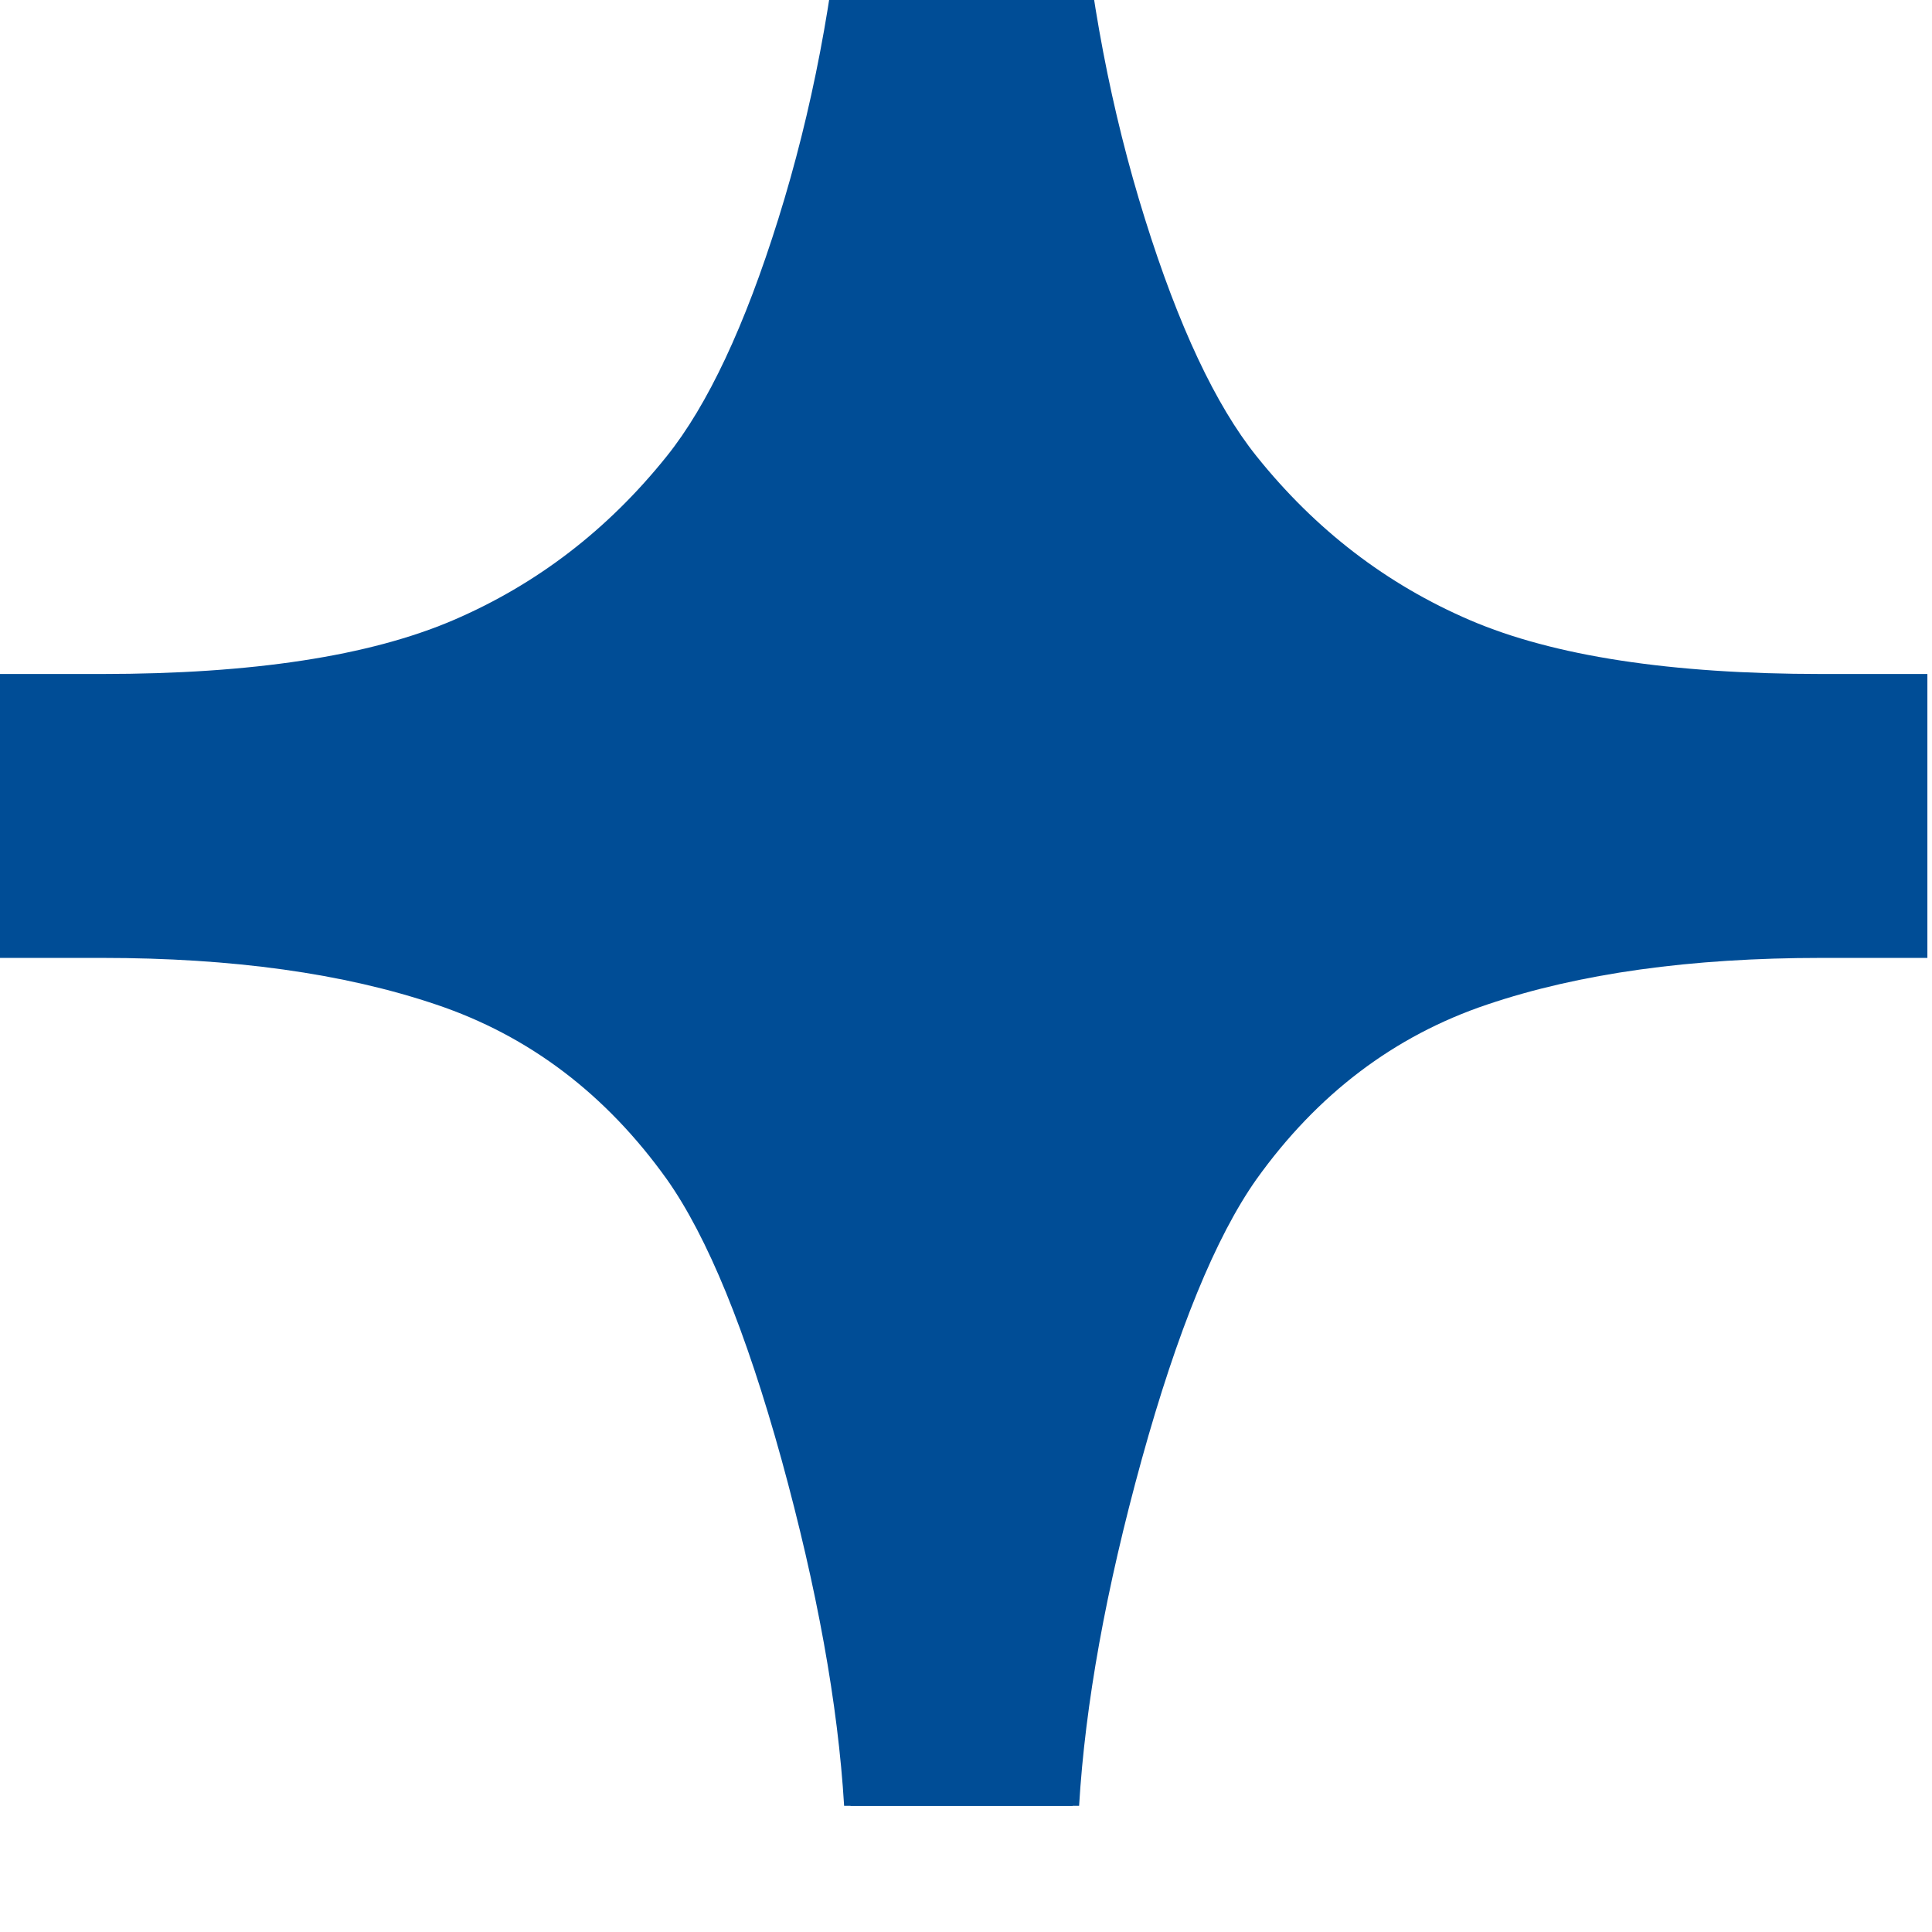
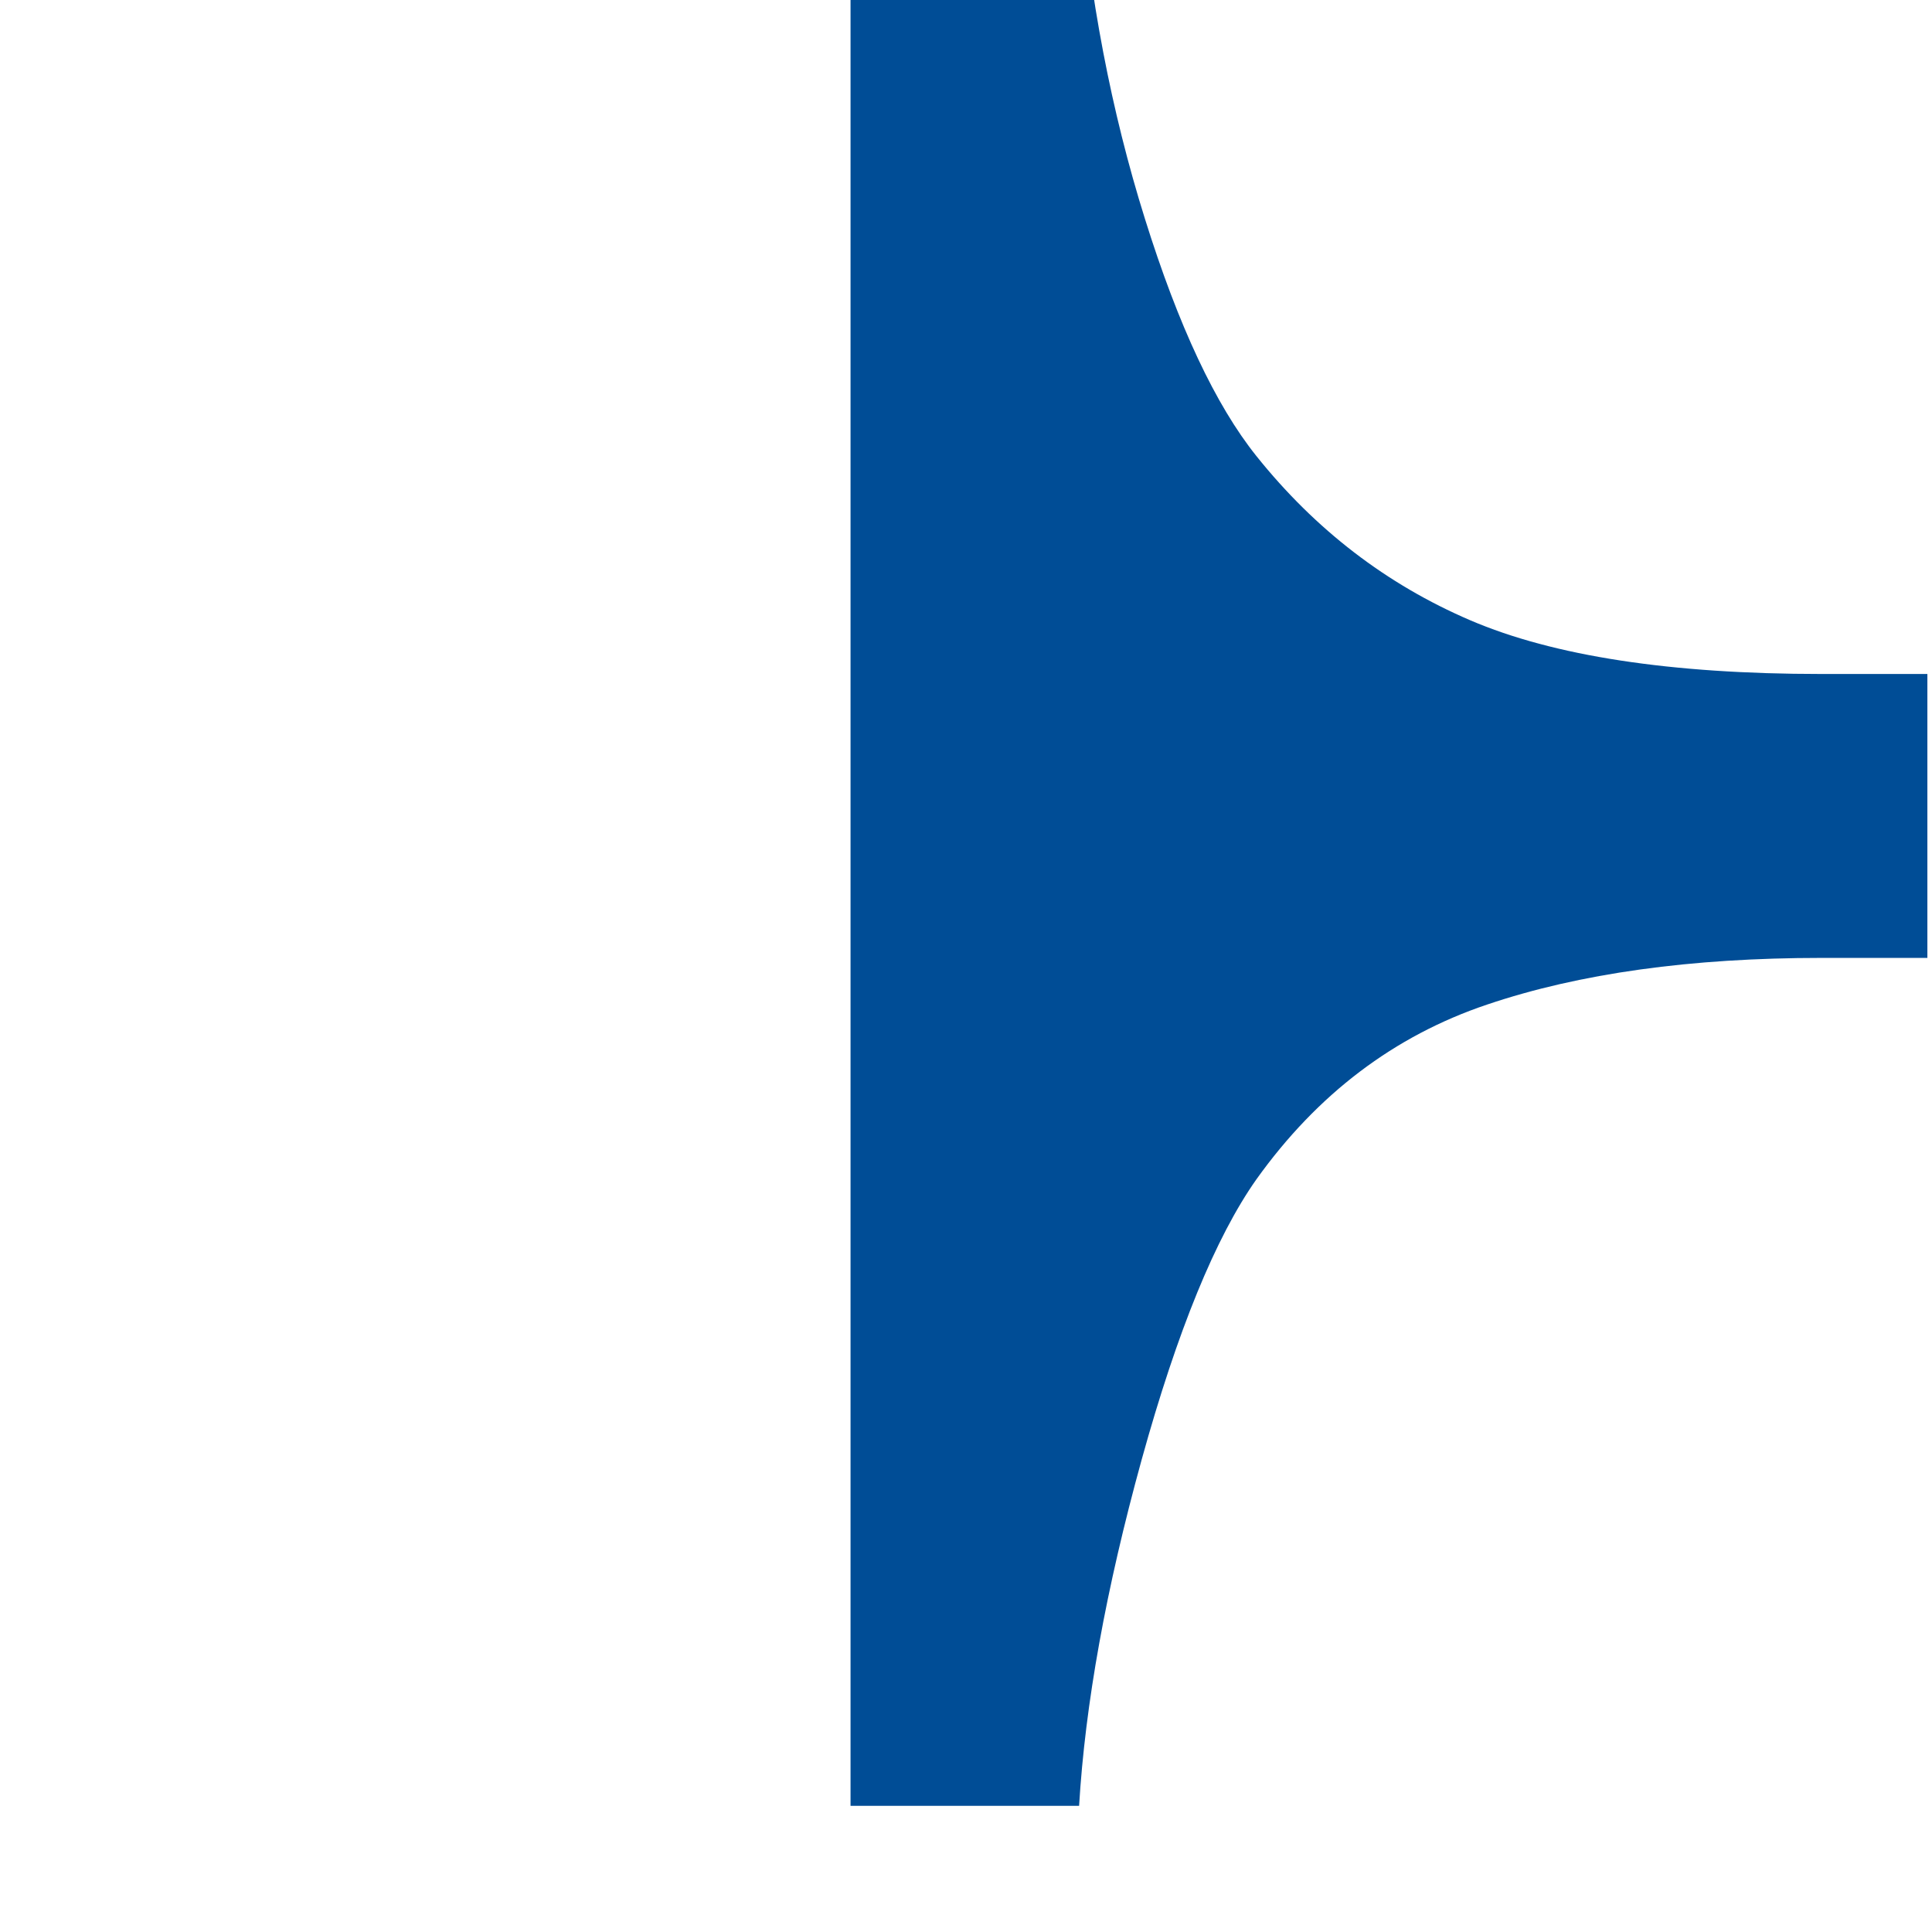
<svg xmlns="http://www.w3.org/2000/svg" width="100%" height="100%" viewBox="0 0 16 16" version="1.1" xml:space="preserve" style="fill-rule:evenodd;clip-rule:evenodd;stroke-linejoin:round;stroke-miterlimit:2;">
  <g transform="matrix(0.941,0,0,1.069,-182.714,-5204.29)">
    <g transform="matrix(0.566,0,0,0.566,201.599,4867.4)">
-       <path d="M0,26.435L3.553,26.435L3.553,0L0,0C-0.157,1.672 -0.5,3.242 -1.022,4.711C-1.545,6.184 -2.123,7.264 -2.755,7.959C-3.674,8.97 -4.782,9.717 -6.079,10.207C-7.379,10.697 -9.199,10.943 -11.542,10.943L-13.188,10.943L-13.188,14.829L-11.542,14.829C-9.513,14.829 -7.78,15.04 -6.342,15.468C-4.9,15.895 -3.704,16.692 -2.755,17.861C-2.123,18.65 -1.528,19.931 -0.973,21.696C-0.42,23.466 -0.095,25.045 0,26.435" style="fill:rgb(0,77,150);fill-rule:nonzero;" />
-     </g>
+       </g>
    <g transform="matrix(0.566,0,0,0.566,203.667,4867.4)">
      <path d="M0,26.435L-3.554,26.435L-3.554,0L0,0C0.159,1.672 0.5,3.242 1.023,4.711C1.546,6.184 2.124,7.264 2.756,7.959C3.675,8.97 4.783,9.717 6.08,10.207C7.378,10.697 9.199,10.943 11.542,10.943L13.19,10.943L13.19,14.829L11.542,14.829C9.516,14.829 7.781,15.04 6.343,15.468C4.902,15.895 3.705,16.692 2.756,17.861C2.124,18.65 1.528,19.931 0.973,21.696C0.418,23.466 0.094,25.045 0,26.435" style="fill:rgb(0,77,150);fill-rule:nonzero;" />
    </g>
  </g>
</svg>